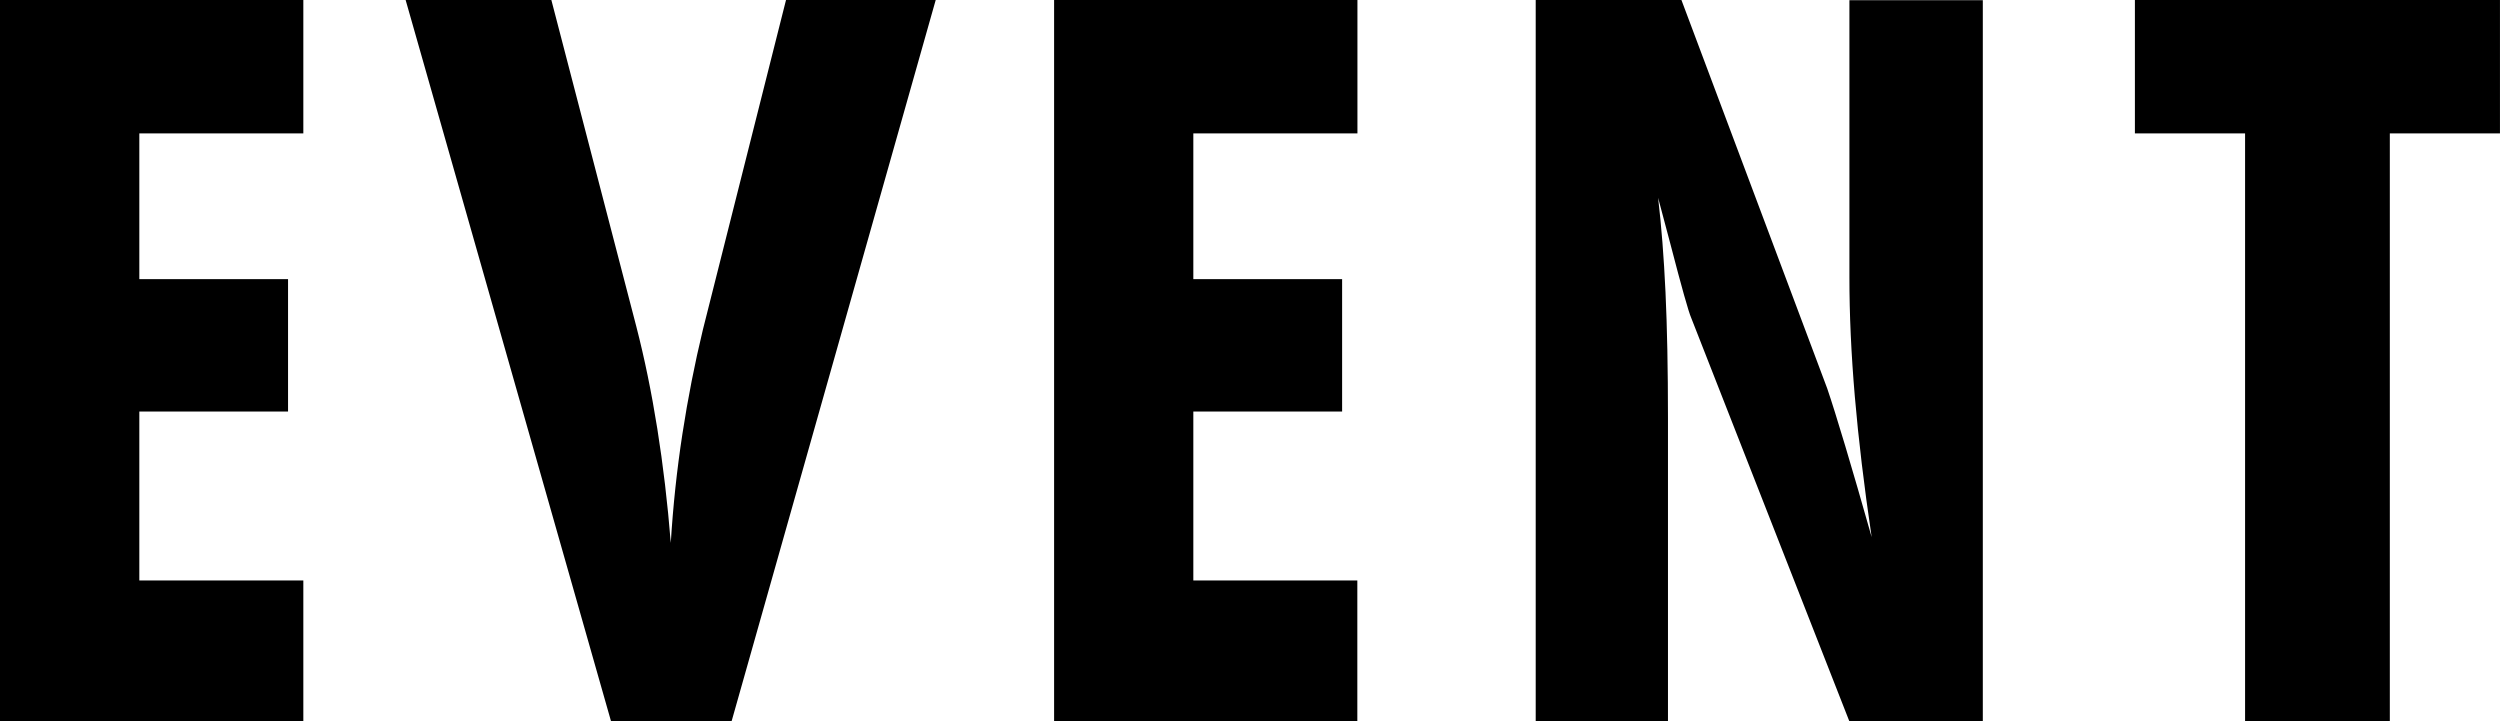
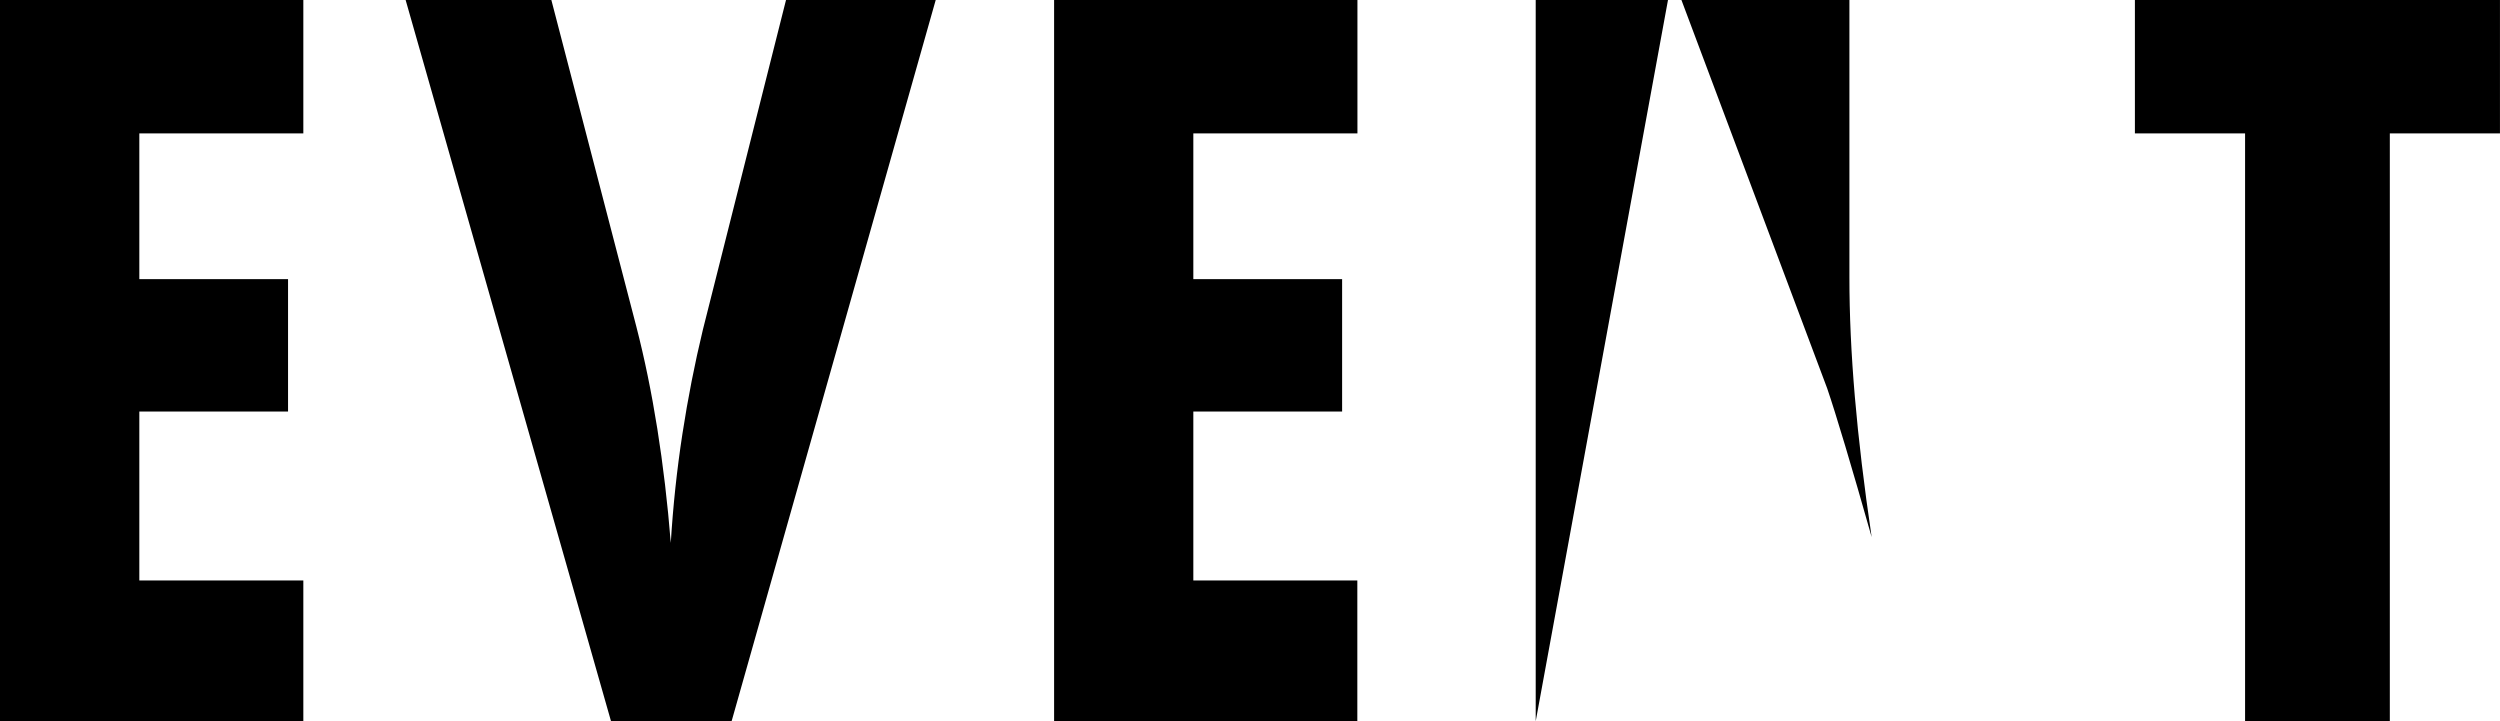
<svg xmlns="http://www.w3.org/2000/svg" width="74.267" height="21.427" viewBox="0 0 74.267 21.427">
-   <path id="パス_4" data-name="パス 4" d="M3.65-24.911V-46.338h9.011v3.963H7.789v4.329h4.418v3.933H7.789v5.019h4.872v4.183Zm18.152,0L15.7-46.338h4.329l2.524,9.7q.367,1.424.624,3.038t.4,3.39q.1-1.644.345-3.236t.609-3.1L27-46.338h4.447L25.383-24.911Zm13.162,0V-46.338h9.011v3.963H39.1v4.329H43.52v3.933H39.1v5.019h4.872v4.183Zm14.307,0V-46.338H53.6L57.93-34.8q.191.558.536,1.71t.785,2.708q-.338-2.275-.5-4.175T58.59-38.1v-8.233h3.963v21.427H58.59l-4.7-11.99q-.117-.264-.616-2.187-.235-.881-.367-1.38.147,1.247.22,2.81t.073,3.735v9.011Zm21.073,0V-42.375H67.071v-3.963H77.916v3.963H74.644v17.465Z" transform="translate(-3.65 46.338)" />
+   <path id="パス_4" data-name="パス 4" d="M3.65-24.911V-46.338h9.011v3.963H7.789v4.329h4.418v3.933H7.789v5.019h4.872v4.183Zm18.152,0L15.7-46.338h4.329l2.524,9.7q.367,1.424.624,3.038t.4,3.39q.1-1.644.345-3.236t.609-3.1L27-46.338h4.447L25.383-24.911Zm13.162,0V-46.338h9.011v3.963H39.1v4.329H43.52v3.933H39.1v5.019h4.872v4.183Zm14.307,0V-46.338H53.6L57.93-34.8q.191.558.536,1.71t.785,2.708q-.338-2.275-.5-4.175T58.59-38.1v-8.233h3.963H58.59l-4.7-11.99q-.117-.264-.616-2.187-.235-.881-.367-1.38.147,1.247.22,2.81t.073,3.735v9.011Zm21.073,0V-42.375H67.071v-3.963H77.916v3.963H74.644v17.465Z" transform="translate(-3.65 46.338)" />
</svg>